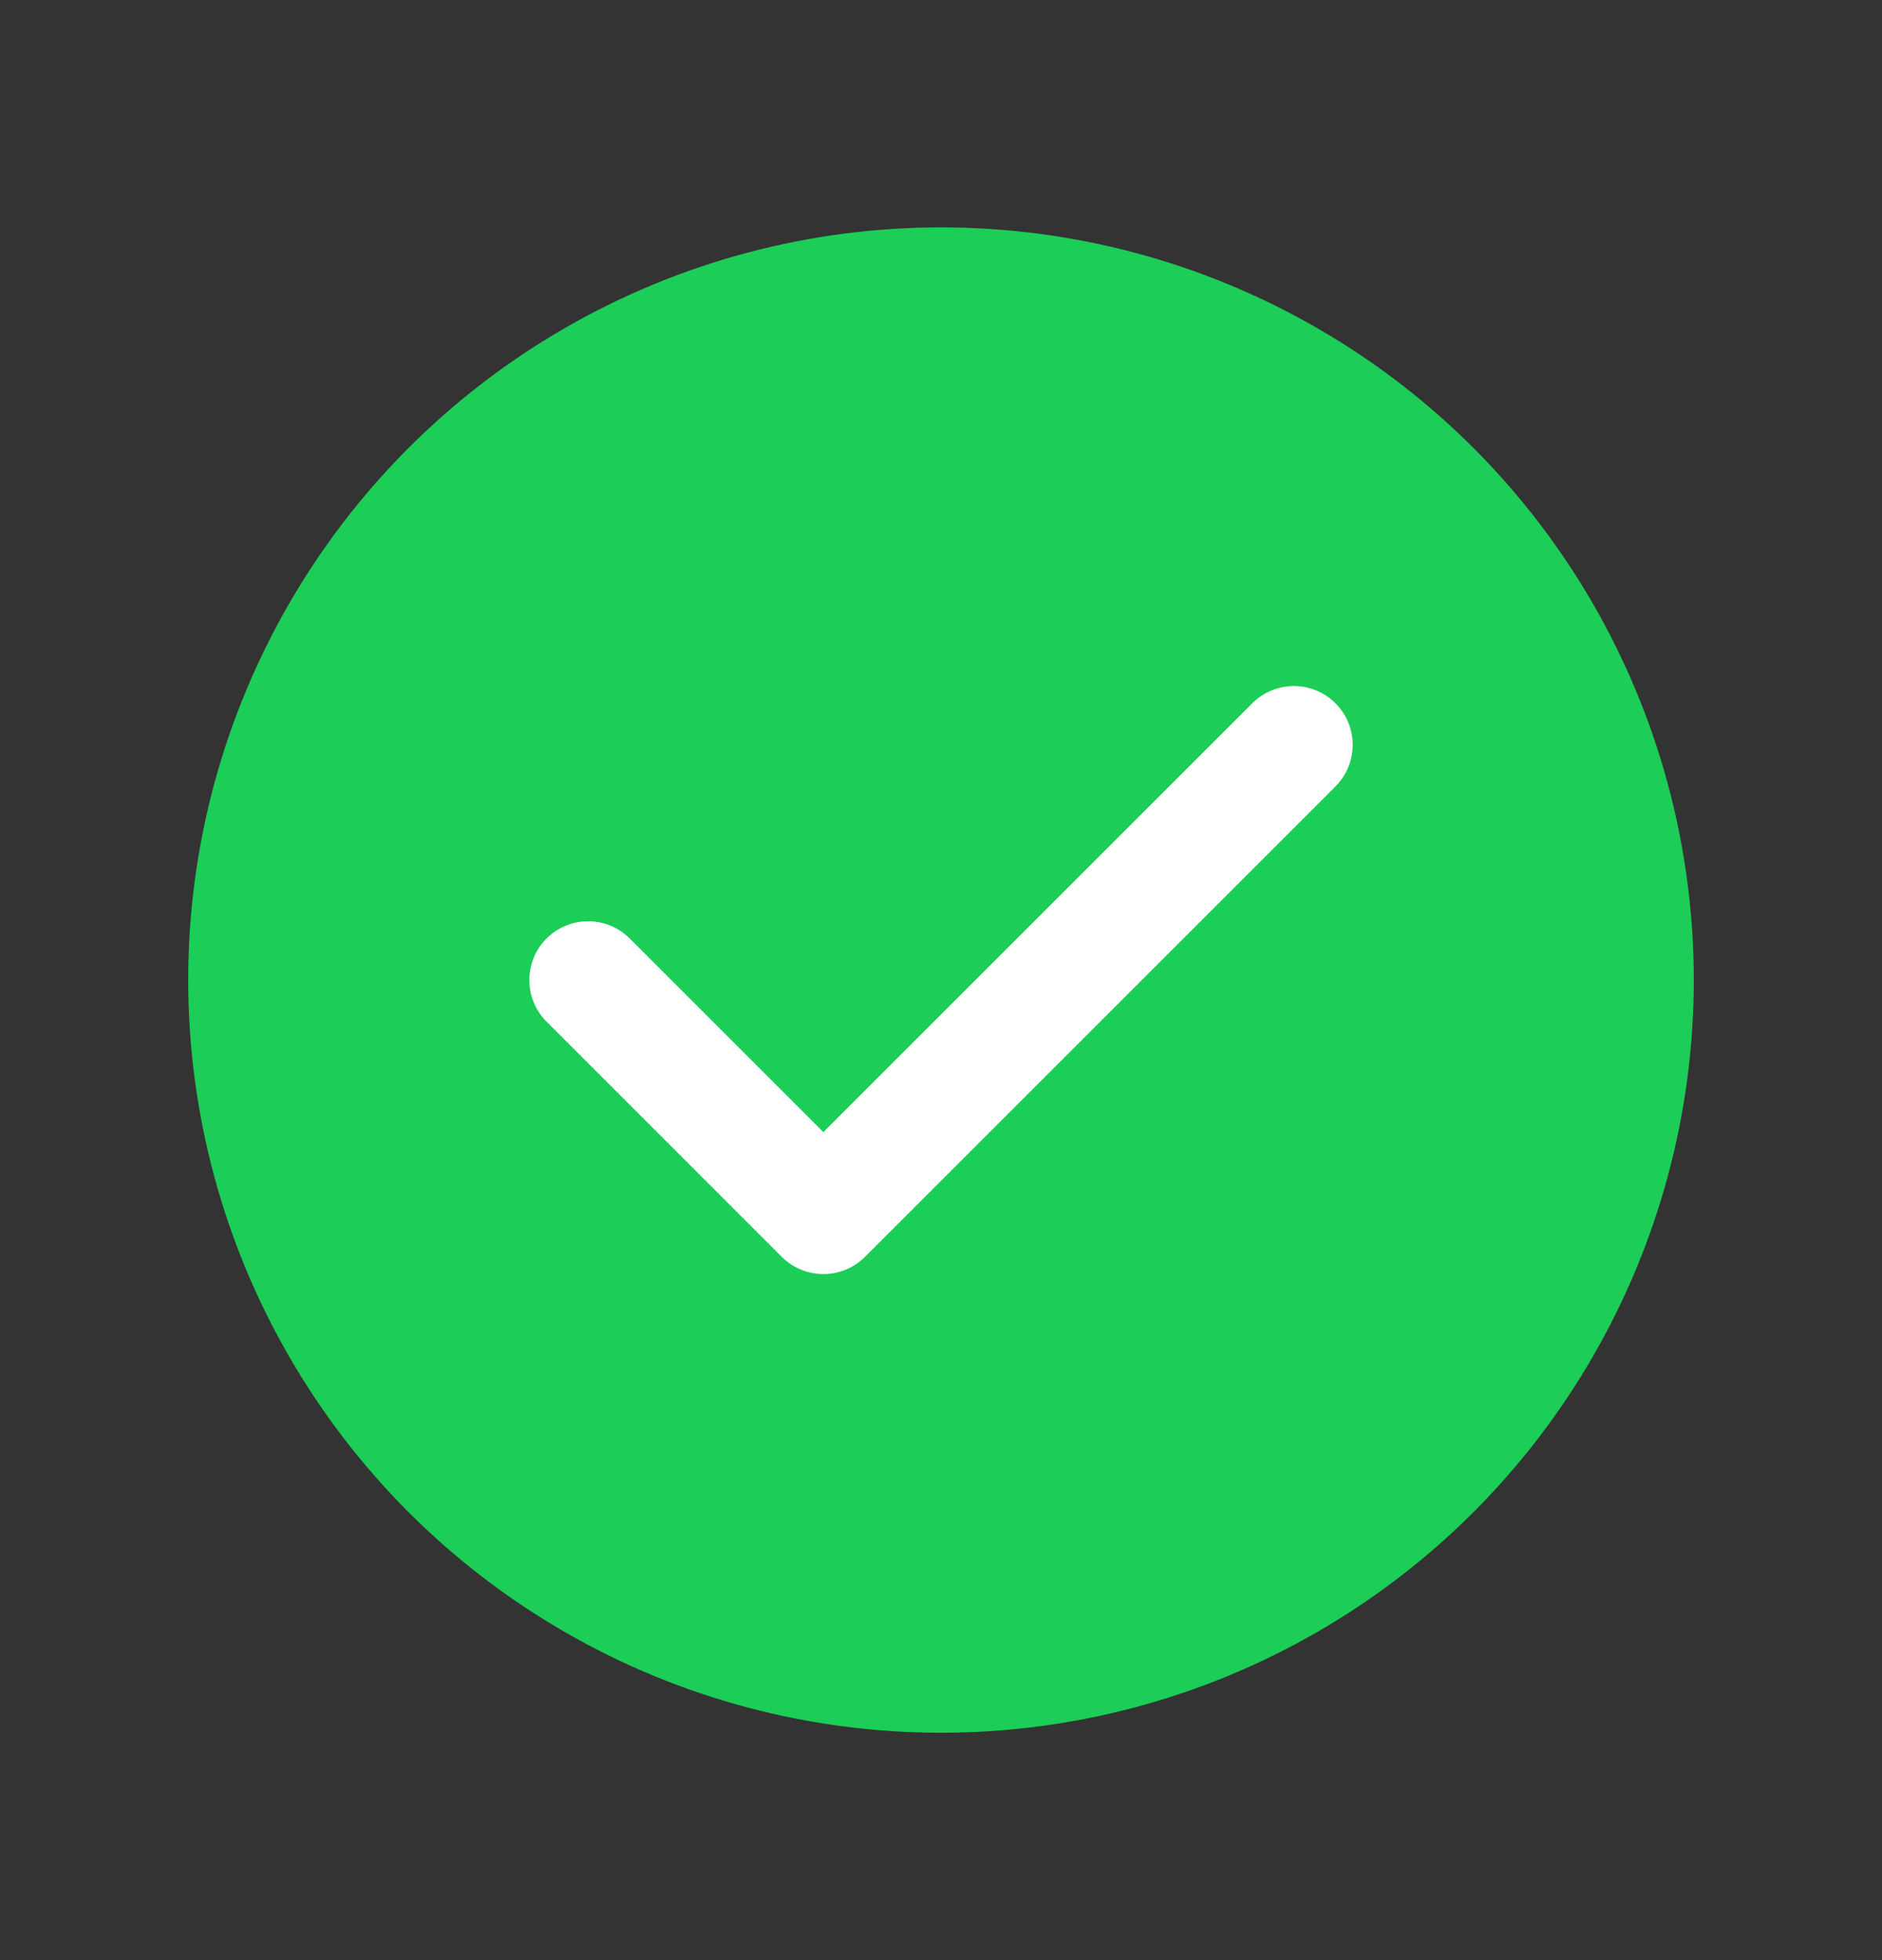
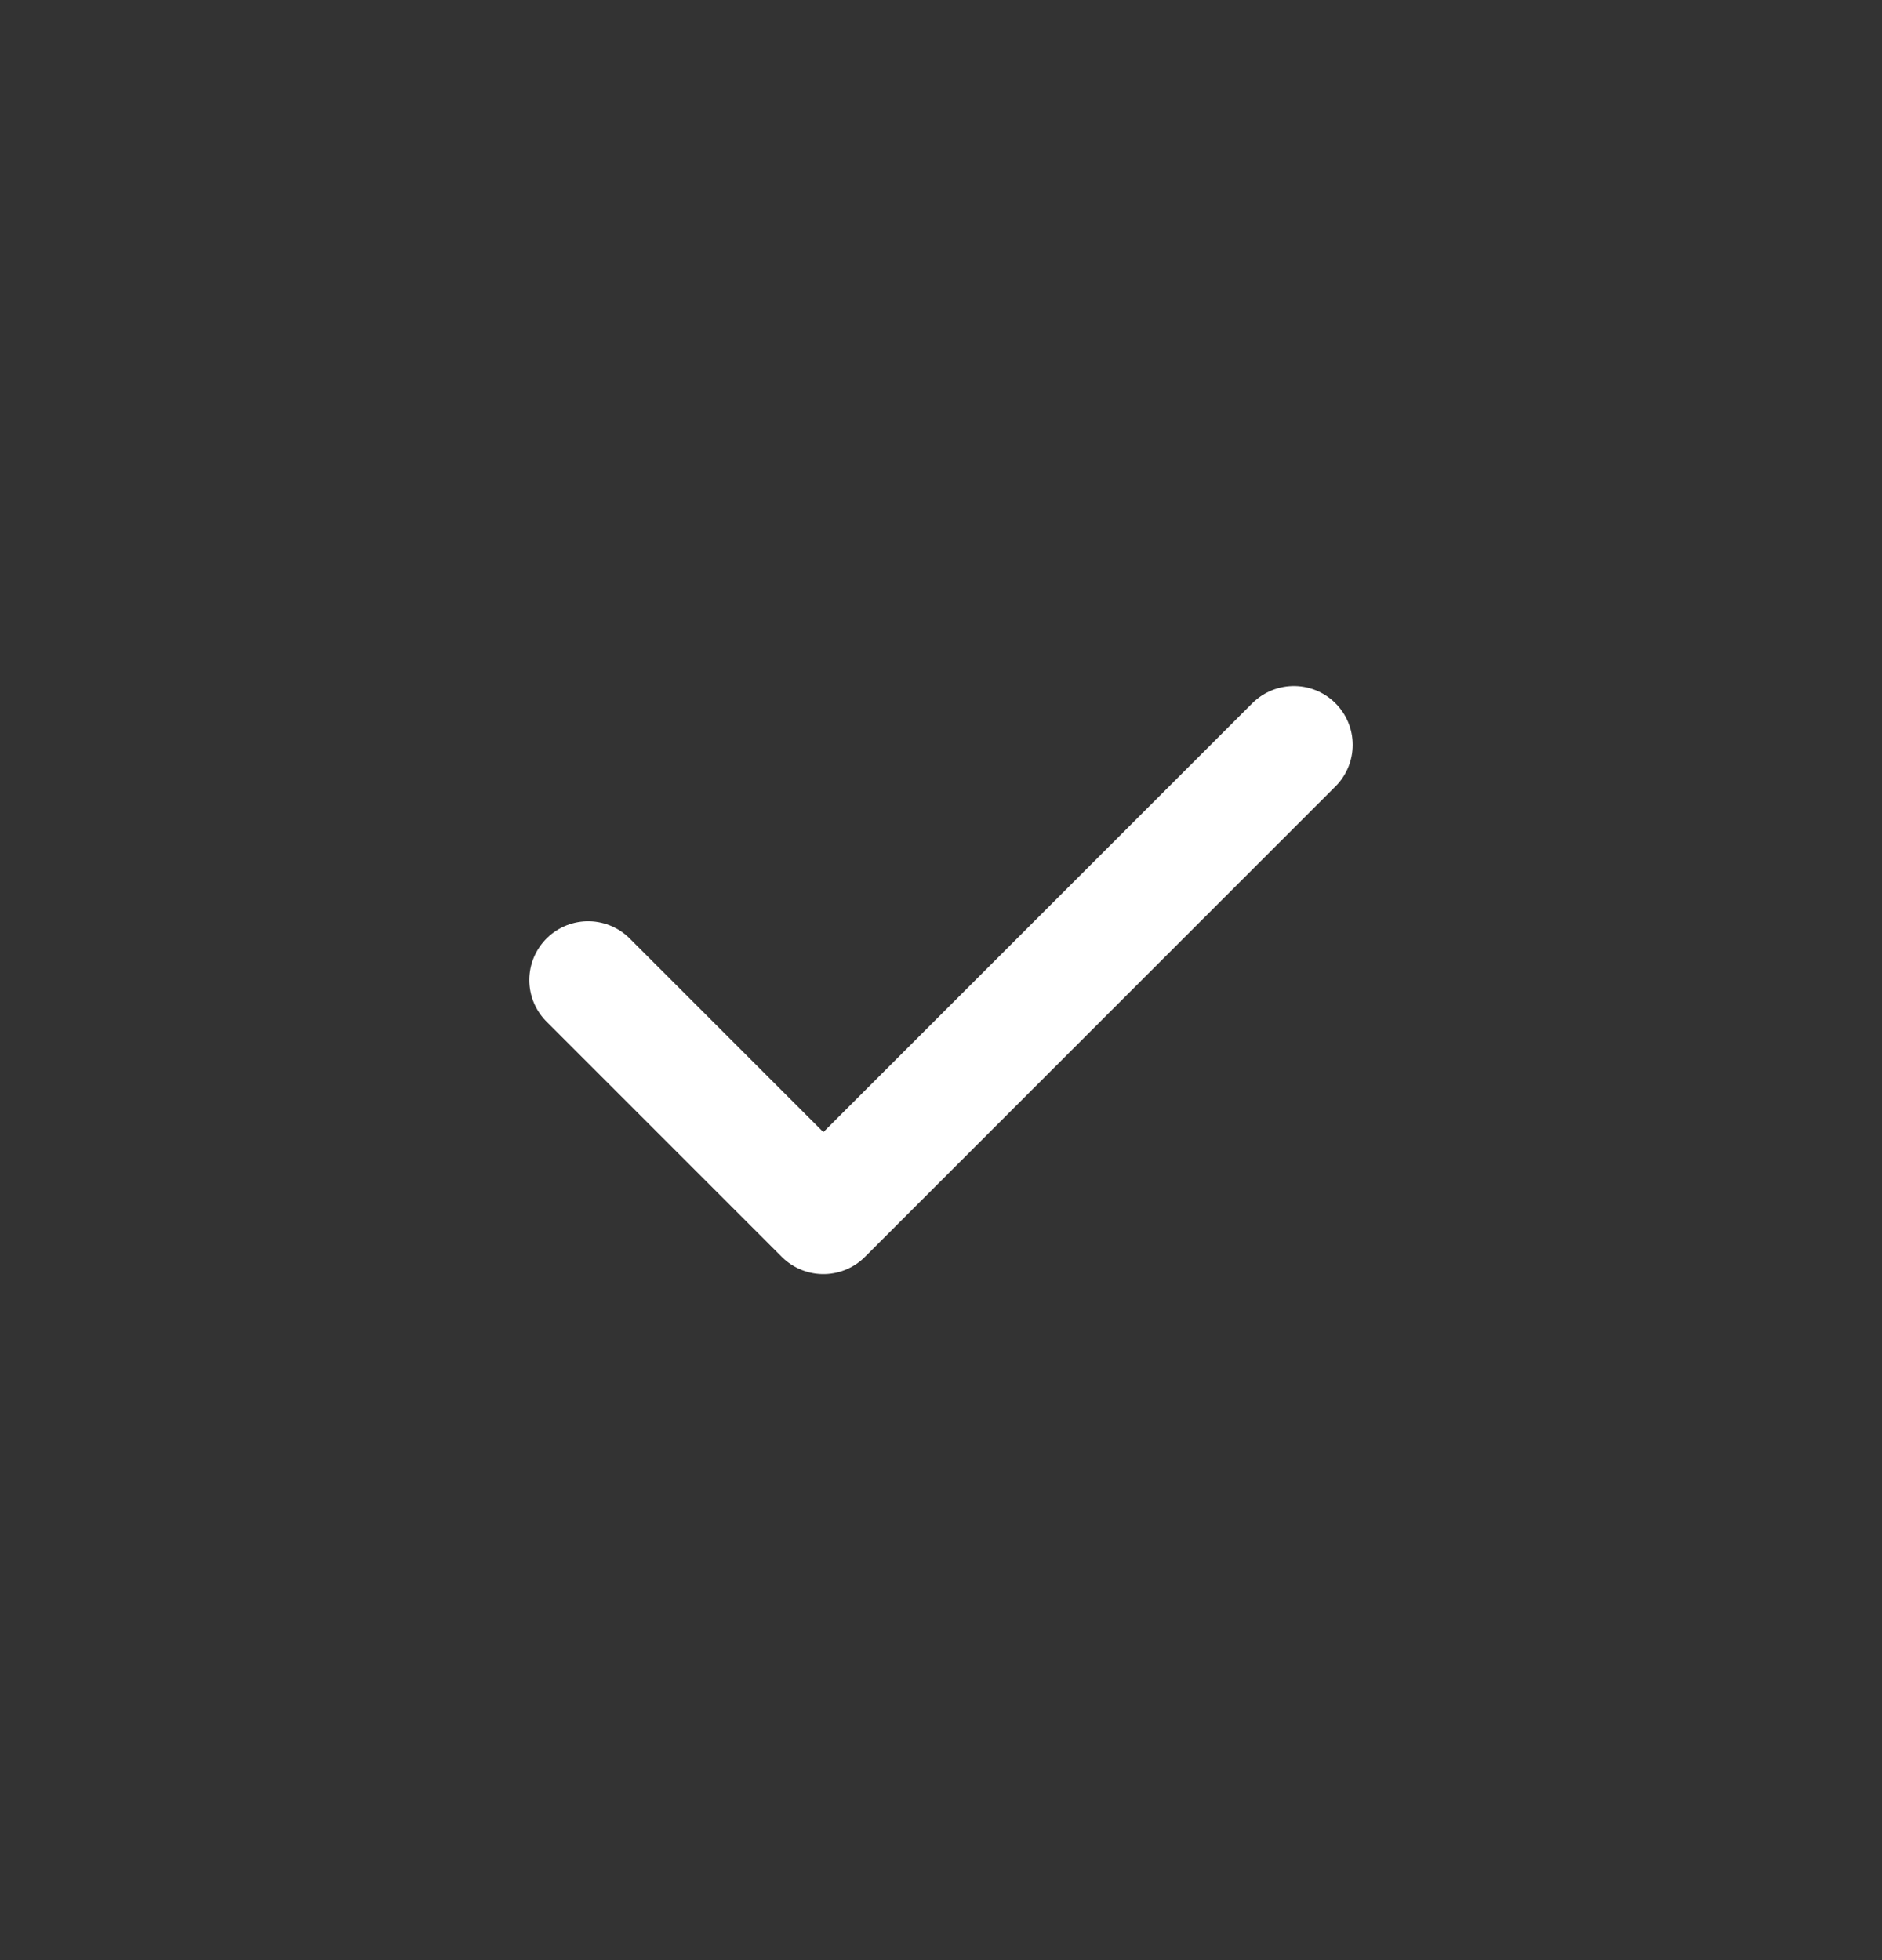
<svg xmlns="http://www.w3.org/2000/svg" width="24" height="25" viewBox="0 0 24 25" fill="none">
  <rect x="0" y="0" width="24" height="25" fill="#333333" stroke="none" />
-   <circle cx="12" cy="12.5" r="9.6" fill="#1CCD57" />
  <path d="M7.5 12.5L10.5 15.5L16.5 9.5" stroke="white" stroke-width="1.5" stroke-linecap="round" stroke-linejoin="round" />
</svg>